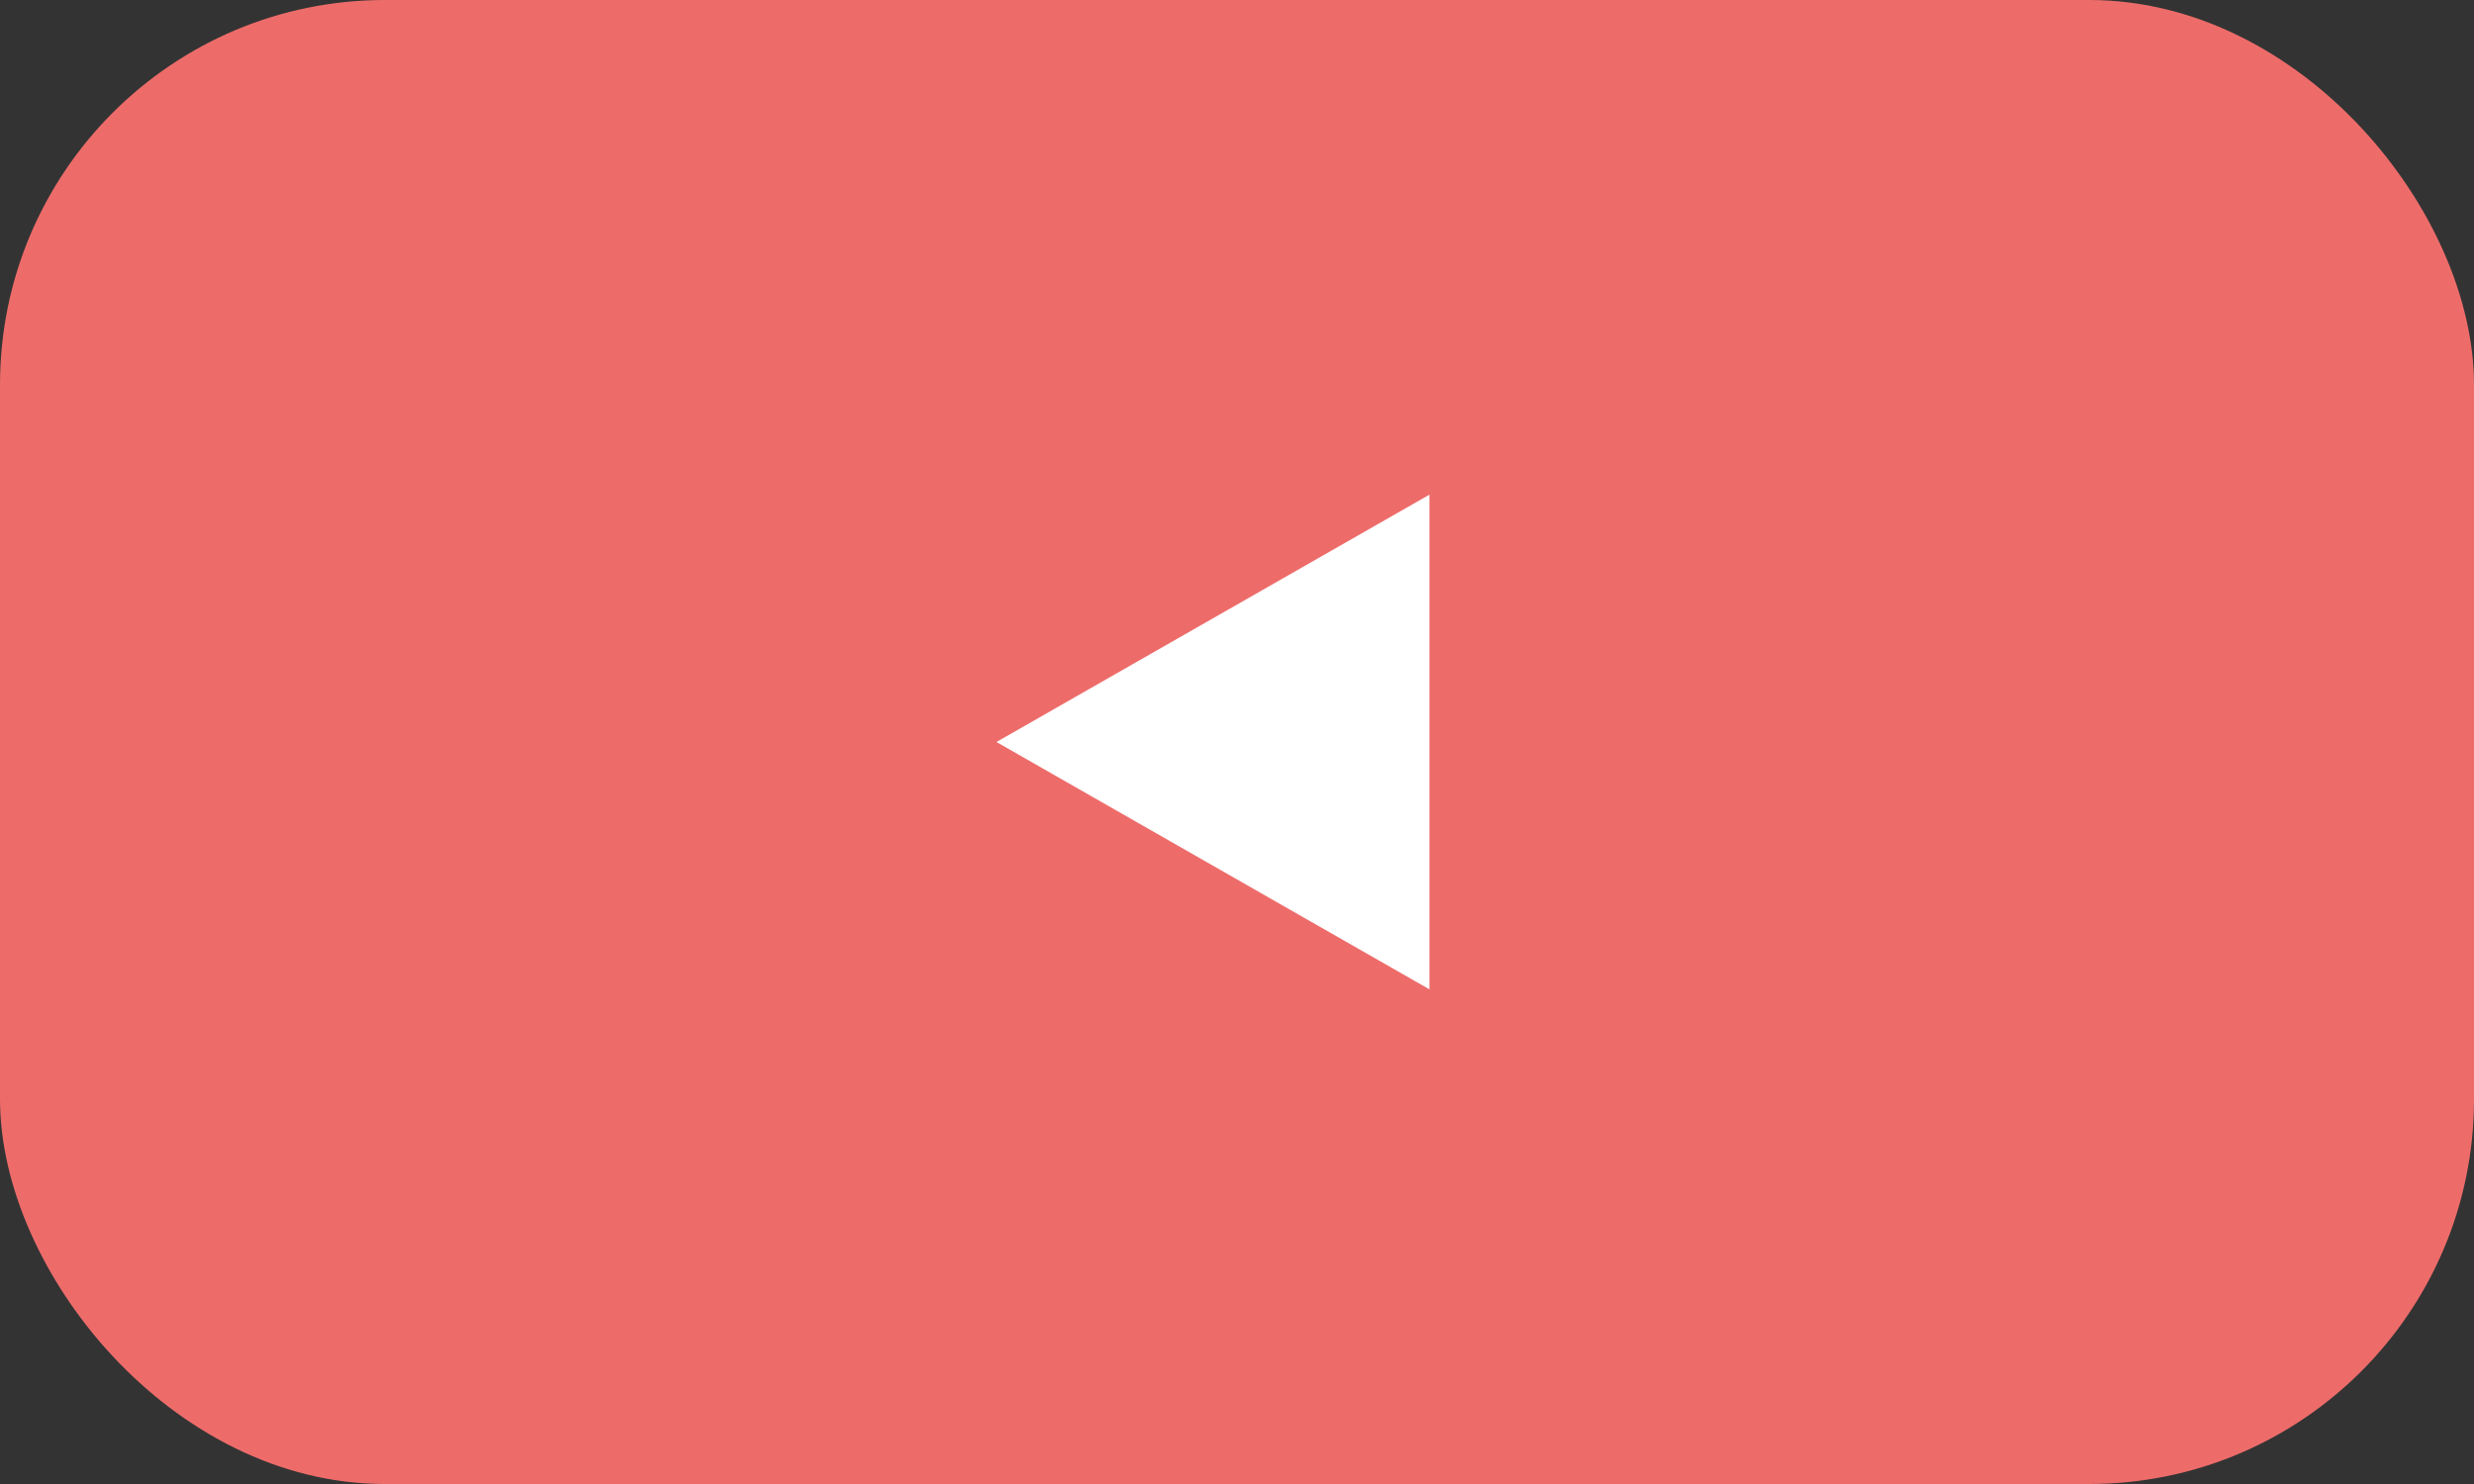
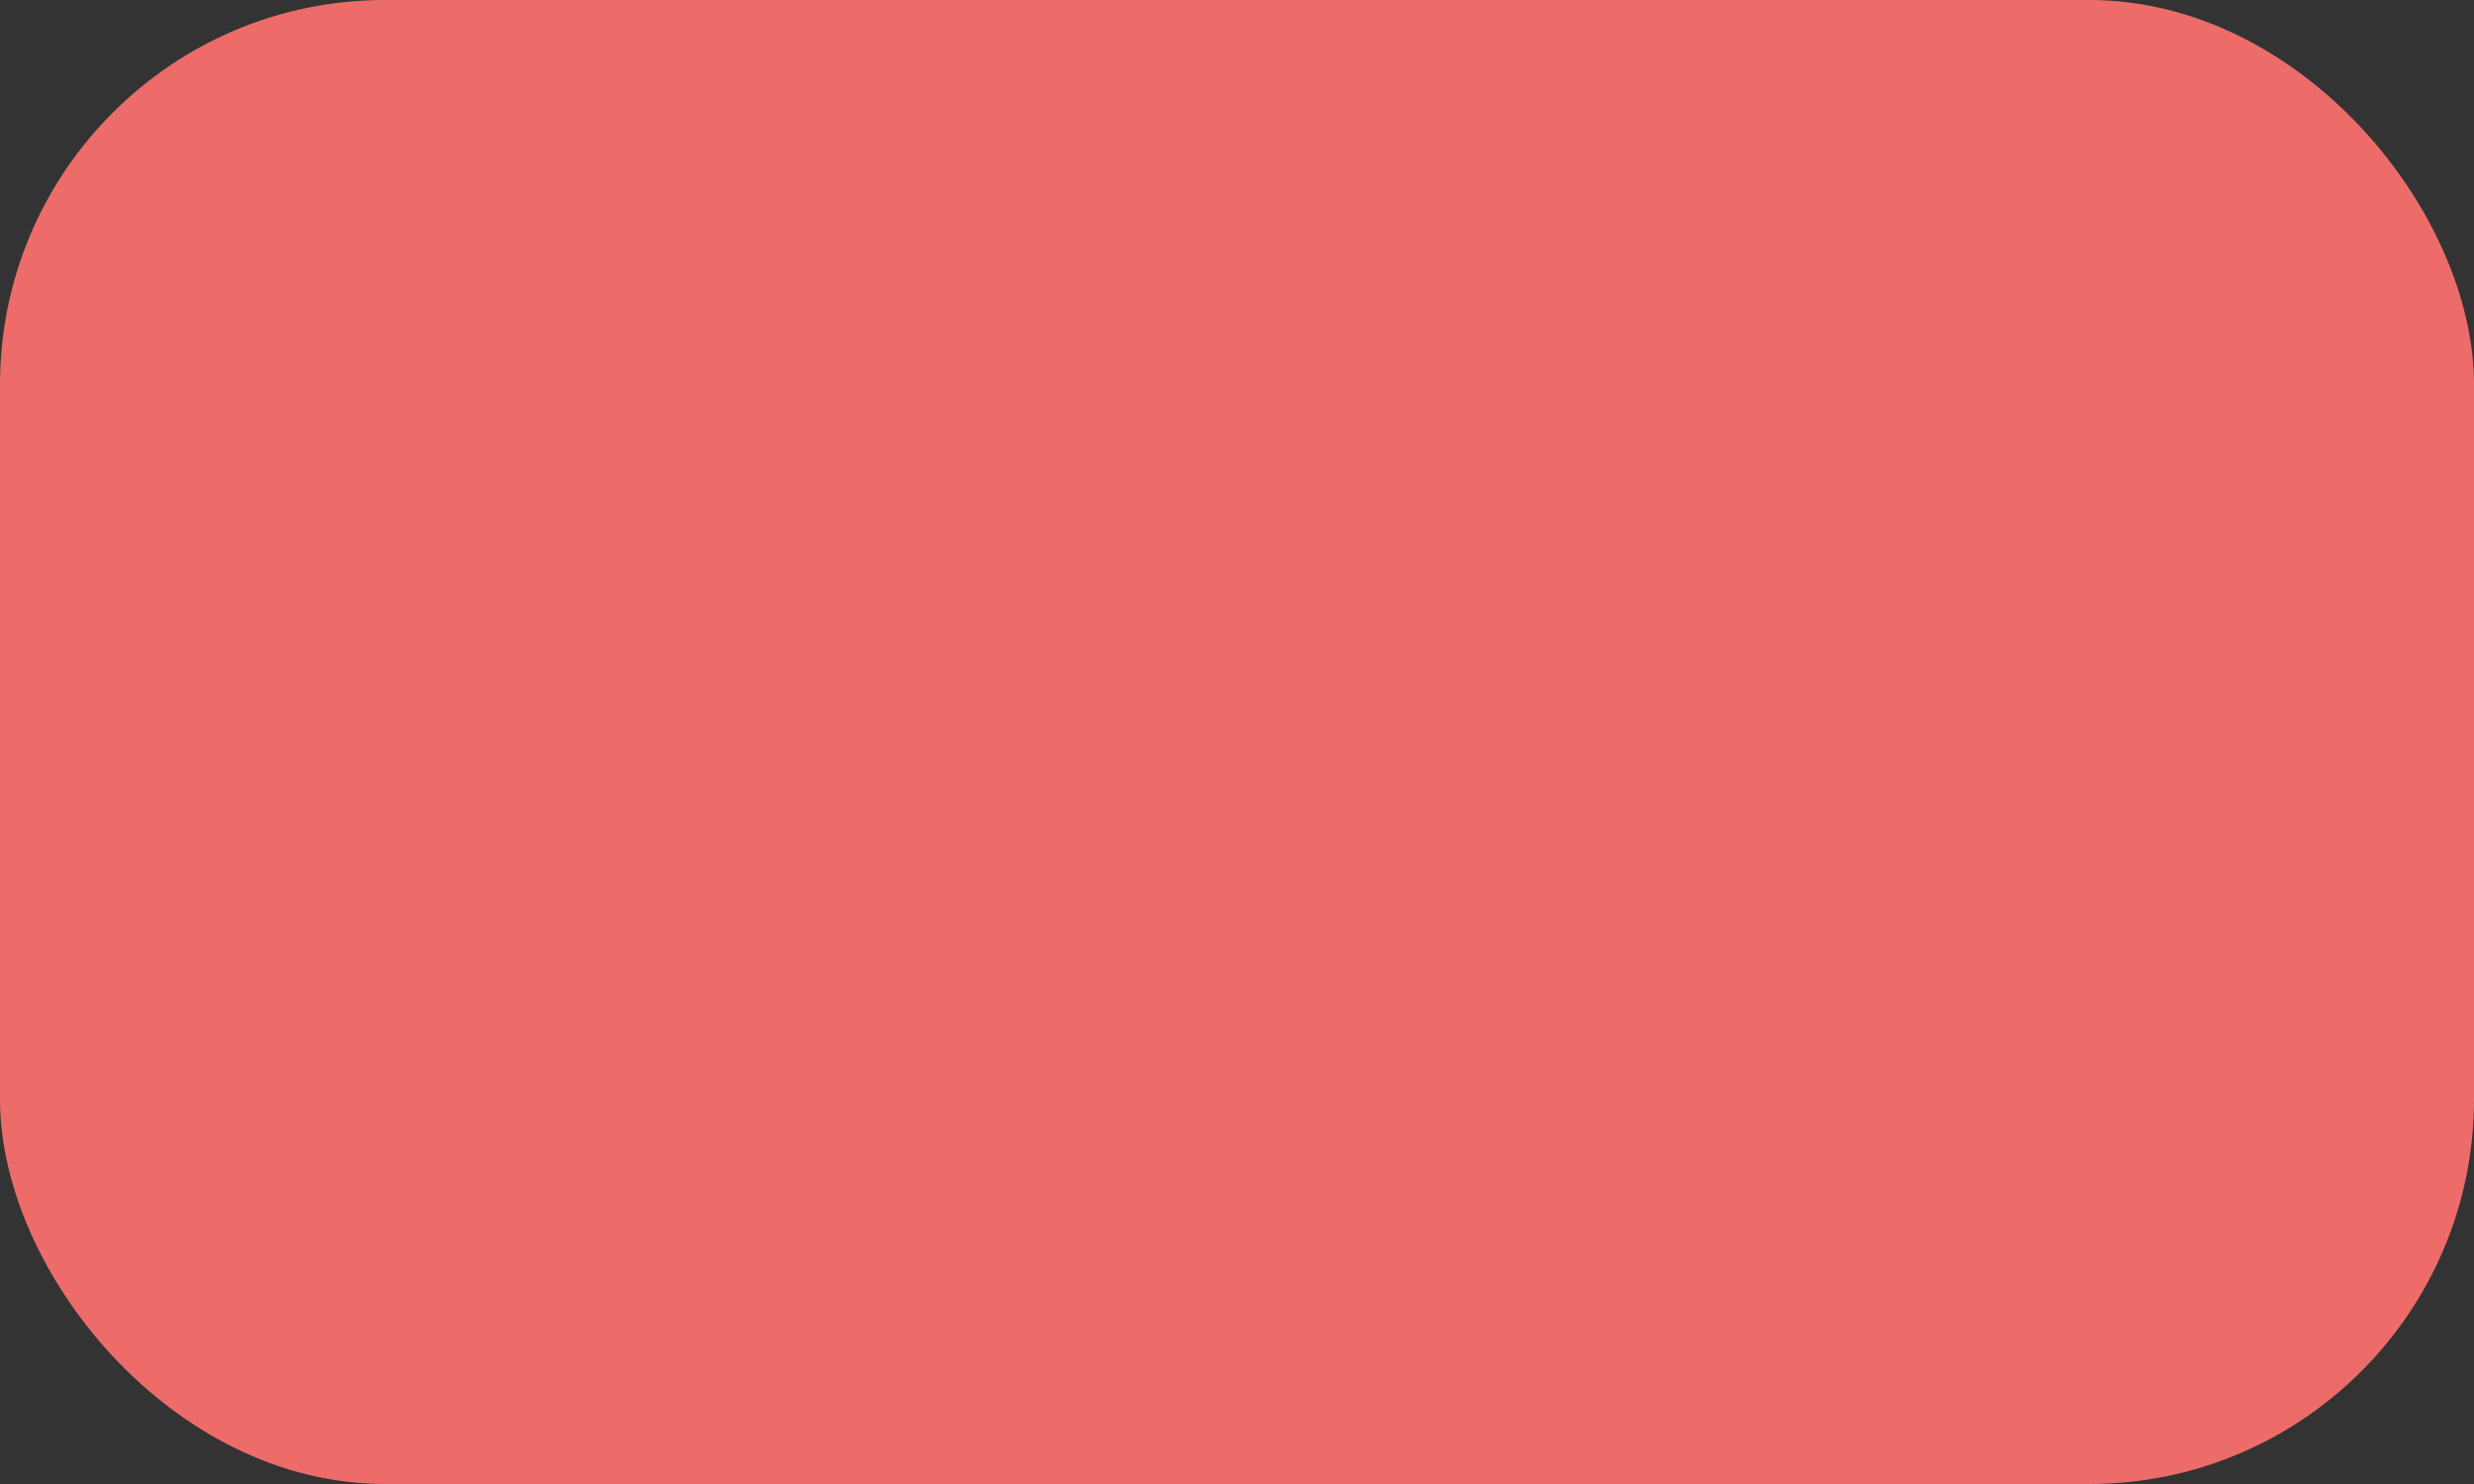
<svg xmlns="http://www.w3.org/2000/svg" width="45" height="27" viewBox="0 0 45 27" fill="none">
  <rect x="0" y="0" width="45" height="27" fill="#333333" stroke="none" />
  <rect width="45" height="27" rx="7" fill="#ED6C6A" />
-   <path d="M18.125 13.5L26 18L26 9L18.125 13.5Z" fill="white" />
</svg>